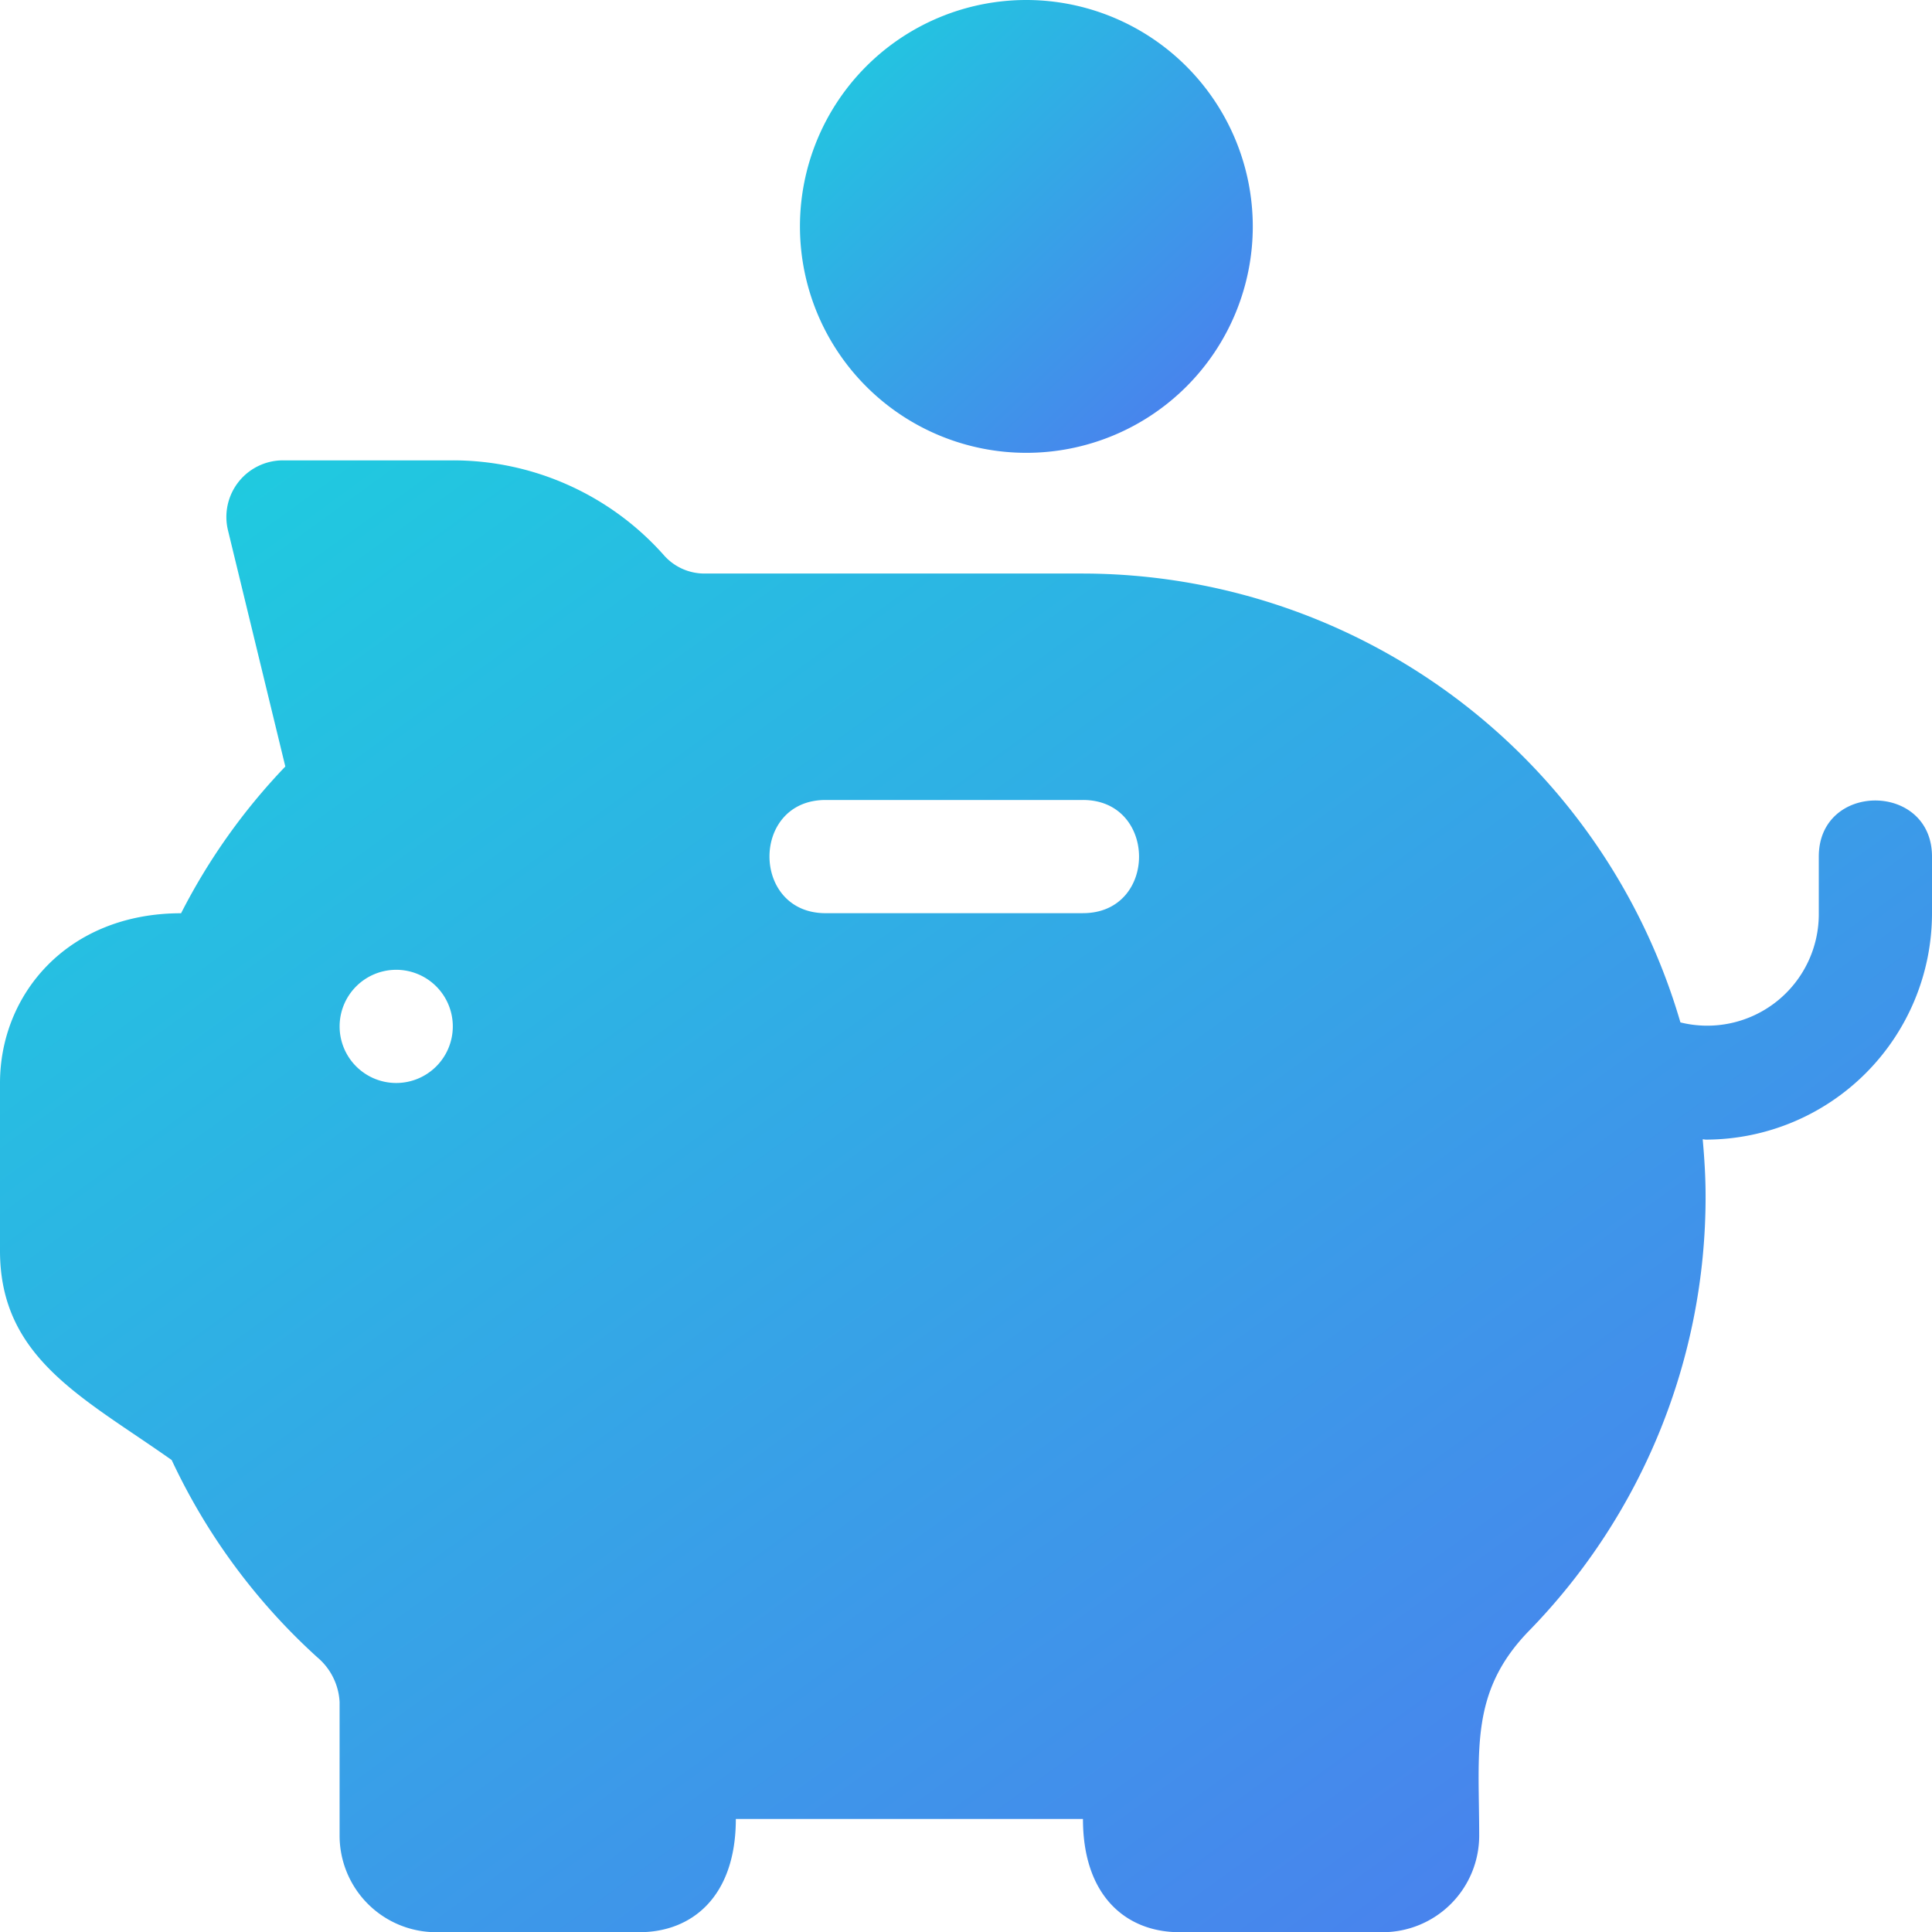
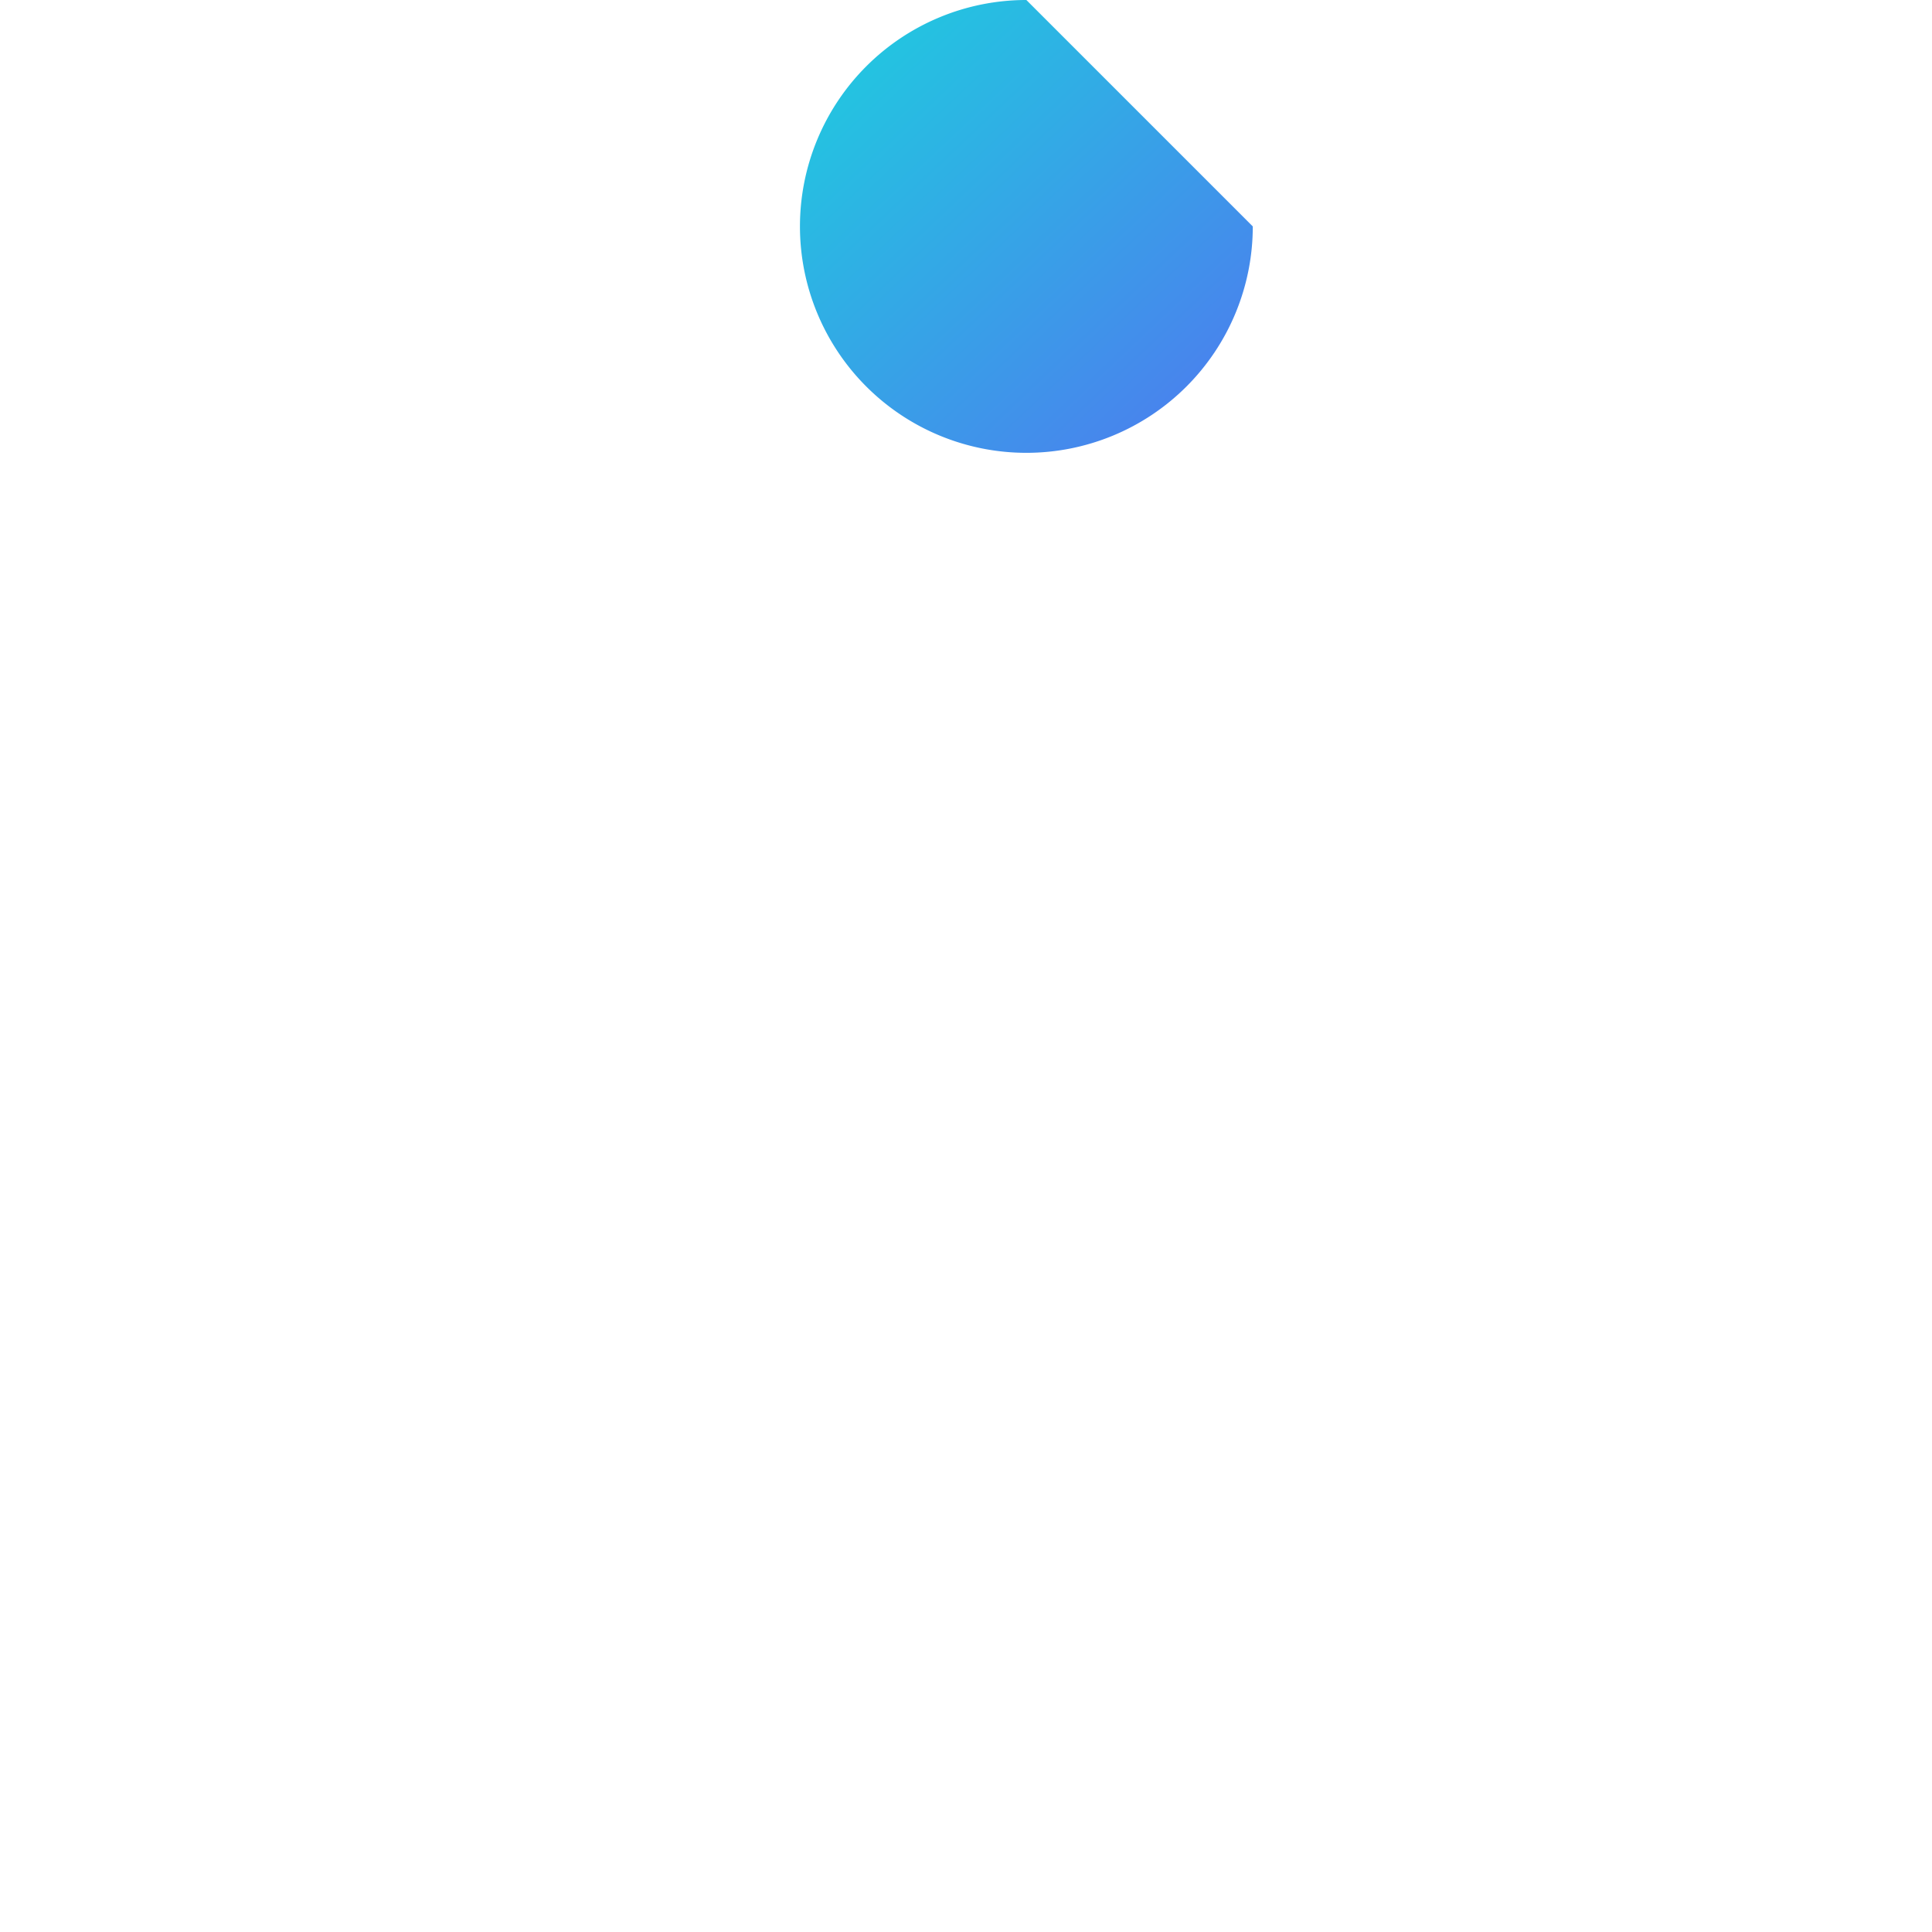
<svg xmlns="http://www.w3.org/2000/svg" id="piggy-bank" width="88.215" height="88.215" viewBox="0 0 88.215 88.215">
  <defs>
    <linearGradient id="linear-gradient" x1="0.5" y1="-1.517" x2="2.885" y2="1" gradientUnits="objectBoundingBox">
      <stop offset="0" stop-color="#01ffd5" />
      <stop offset="1" stop-color="#7e27ff" />
    </linearGradient>
  </defs>
  <g id="Group_196" data-name="Group 196" transform="translate(36.526)">
    <g id="Group_195" data-name="Group 195">
-       <path id="Path_1541" data-name="Path 1541" d="M222.338,0a10.338,10.338,0,1,0,10.338,10.338A10.348,10.348,0,0,0,222.338,0Z" transform="translate(-212)" fill="url(#linear-gradient)" />
+       <path id="Path_1541" data-name="Path 1541" d="M222.338,0a10.338,10.338,0,1,0,10.338,10.338Z" transform="translate(-212)" fill="url(#linear-gradient)" />
    </g>
  </g>
  <g id="Group_198" data-name="Group 198" transform="translate(0 21.02)">
    <g id="Group_197" data-name="Group 197">
-       <path id="Path_1542" data-name="Path 1542" d="M83.046,140.091v2.584a5.093,5.093,0,0,1-6.318,4.988,28.463,28.463,0,0,0-27.28-20.495H32.181a2.464,2.464,0,0,1-1.855-.823A12.882,12.882,0,0,0,20.675,122H12.922a2.584,2.584,0,0,0-2.511,3.2l2.617,10.779a28.179,28.179,0,0,0-4.76,6.7c-5.176,0-8.268,3.69-8.268,7.753v7.66c0,4.907,3.8,6.7,7.839,9.553a28.353,28.353,0,0,0,6.65,9.008,2.861,2.861,0,0,1,1.017,2.044v6.1a4.411,4.411,0,0,0,4.407,4.407h9.278c2.416,0,4.407-1.635,4.407-5.169H49.448c0,3.534,1.99,5.169,4.407,5.169h9.278a4.411,4.411,0,0,0,4.407-4.407c0-3.906-.442-6.567,2.284-9.363A28.367,28.367,0,0,0,77.877,155.6c0-.876-.054-1.74-.132-2.6.049,0,.1.015.147.015a10.341,10.341,0,0,0,10.323-10.34v-2.584C88.215,136.684,83.046,136.67,83.046,140.091ZM18.091,150.429a2.584,2.584,0,1,1,2.584-2.584A2.584,2.584,0,0,1,18.091,150.429Zm31.358-7.753H37.695c-3.407,0-3.421-5.169,0-5.169H49.448C52.855,137.506,52.869,142.675,49.448,142.675Z" transform="translate(0 -122)" fill="url(#linear-gradient)" />
-     </g>
+       </g>
  </g>
</svg>